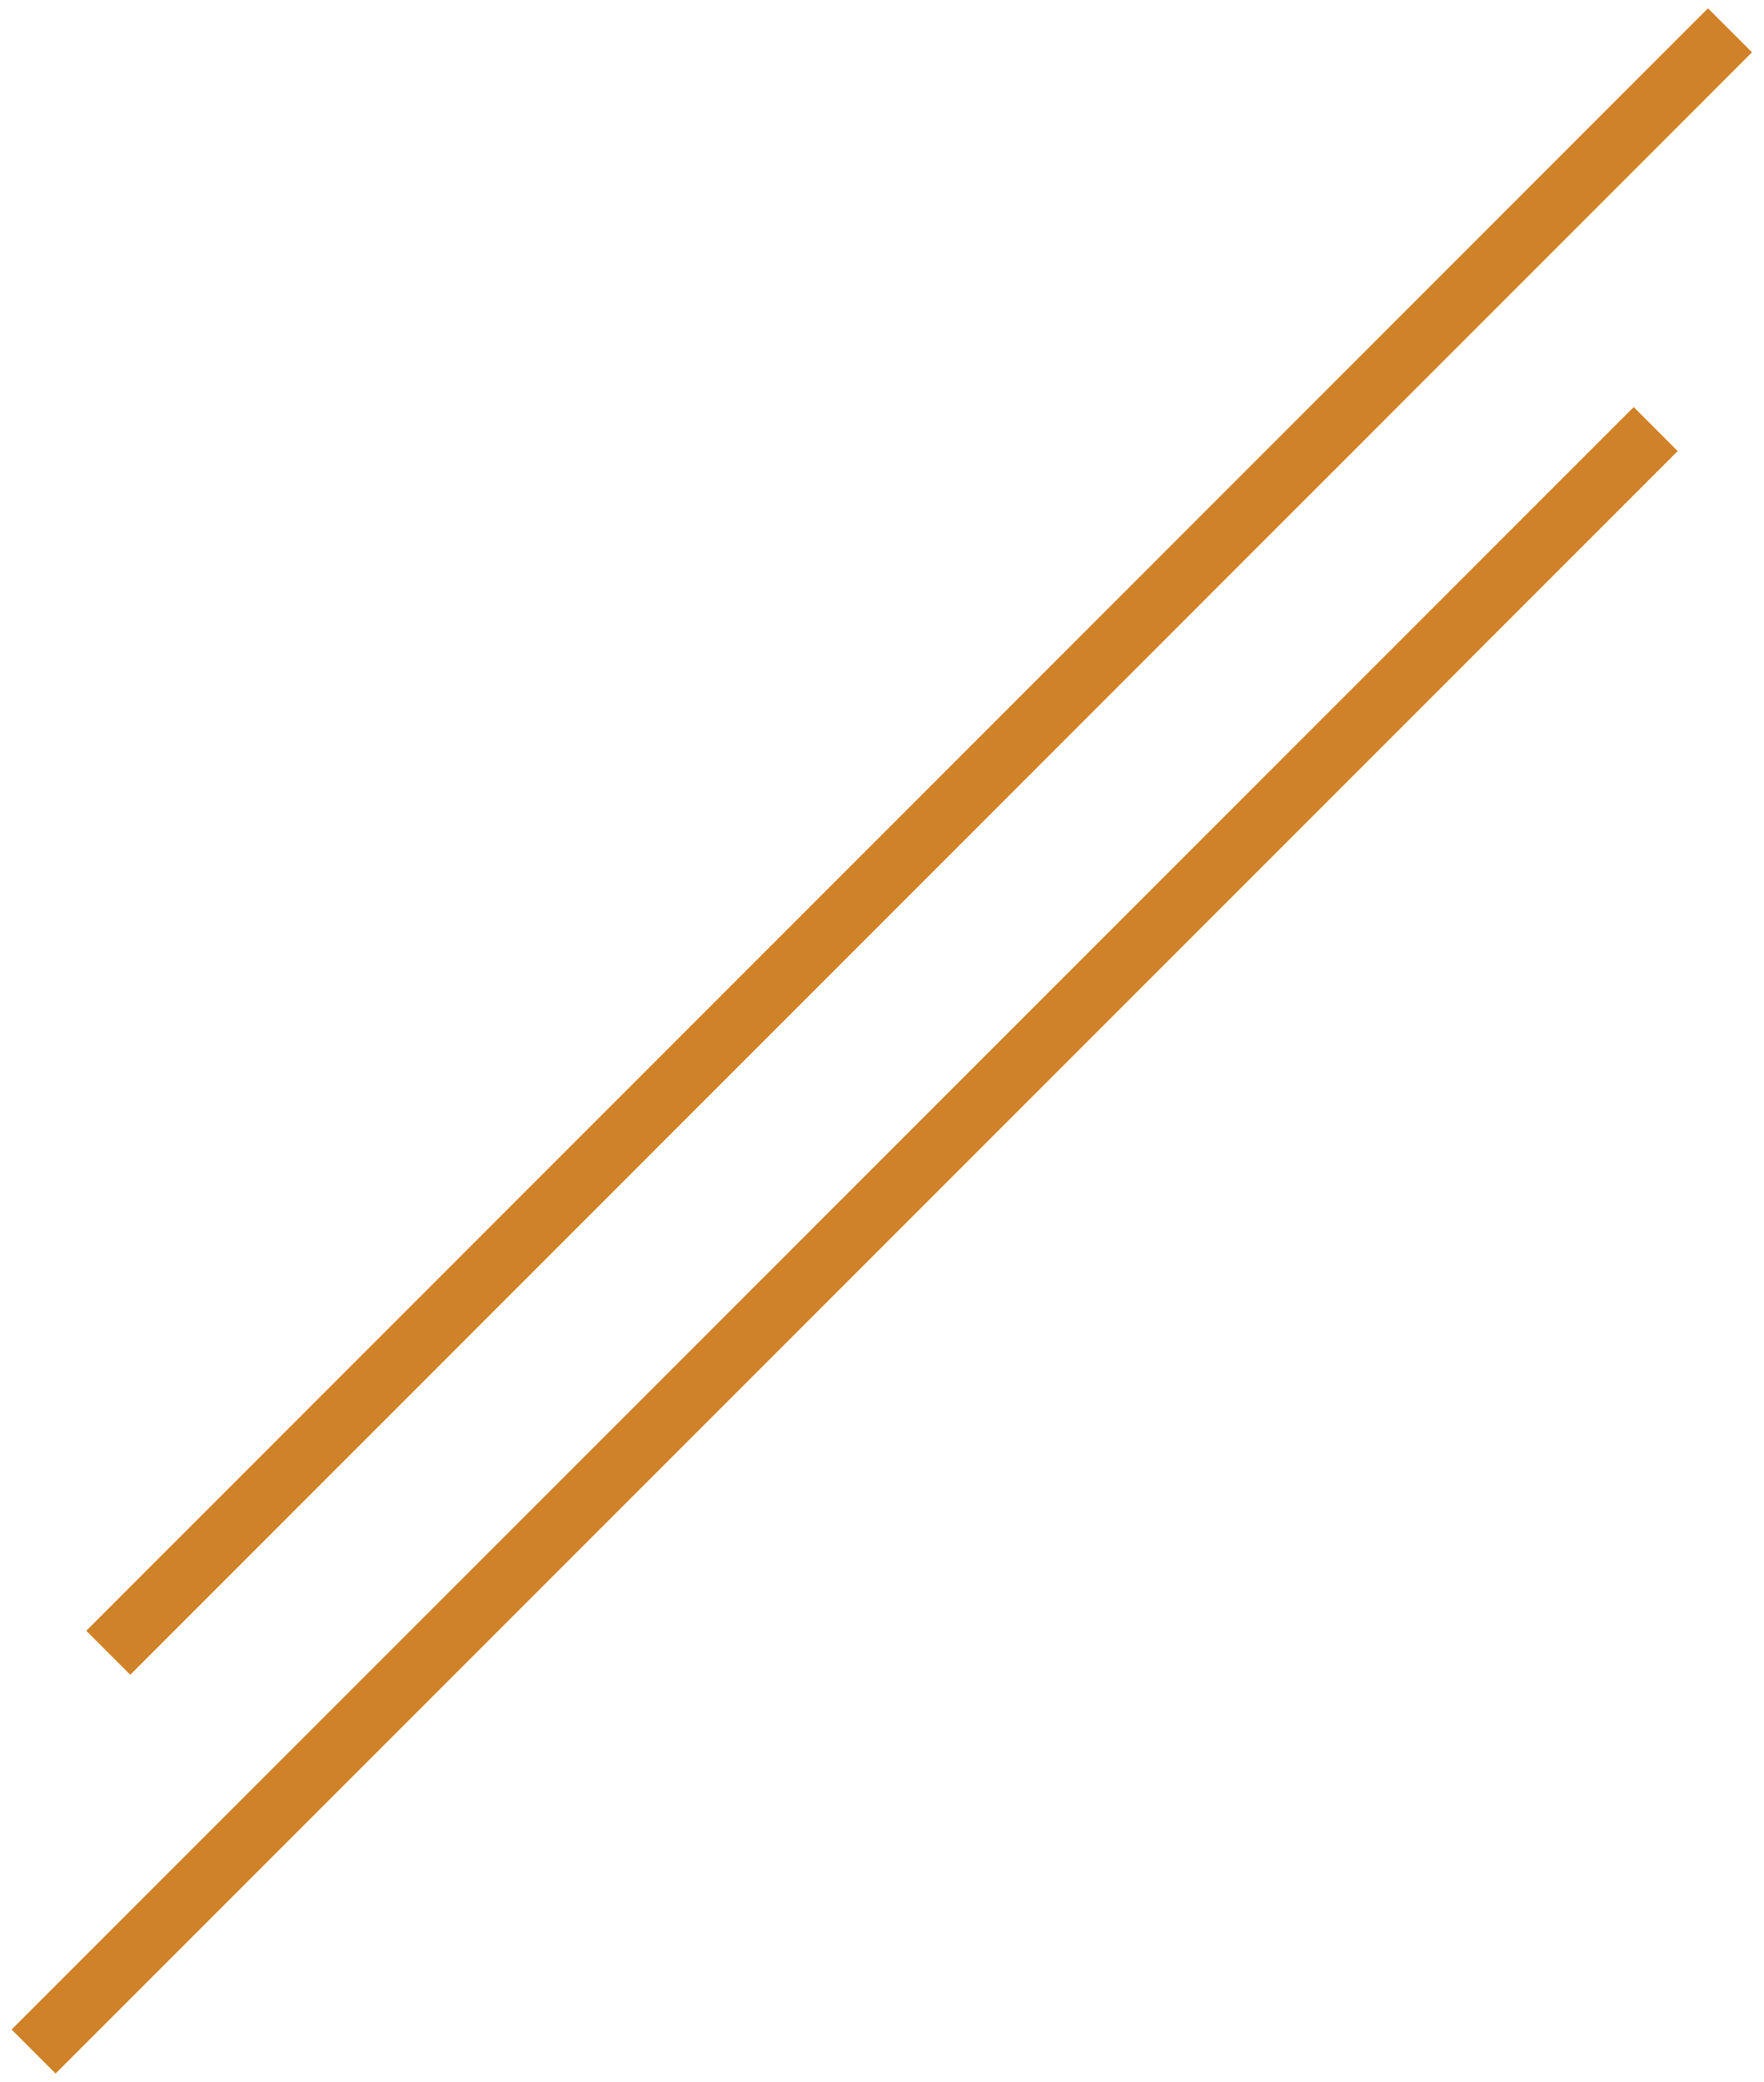
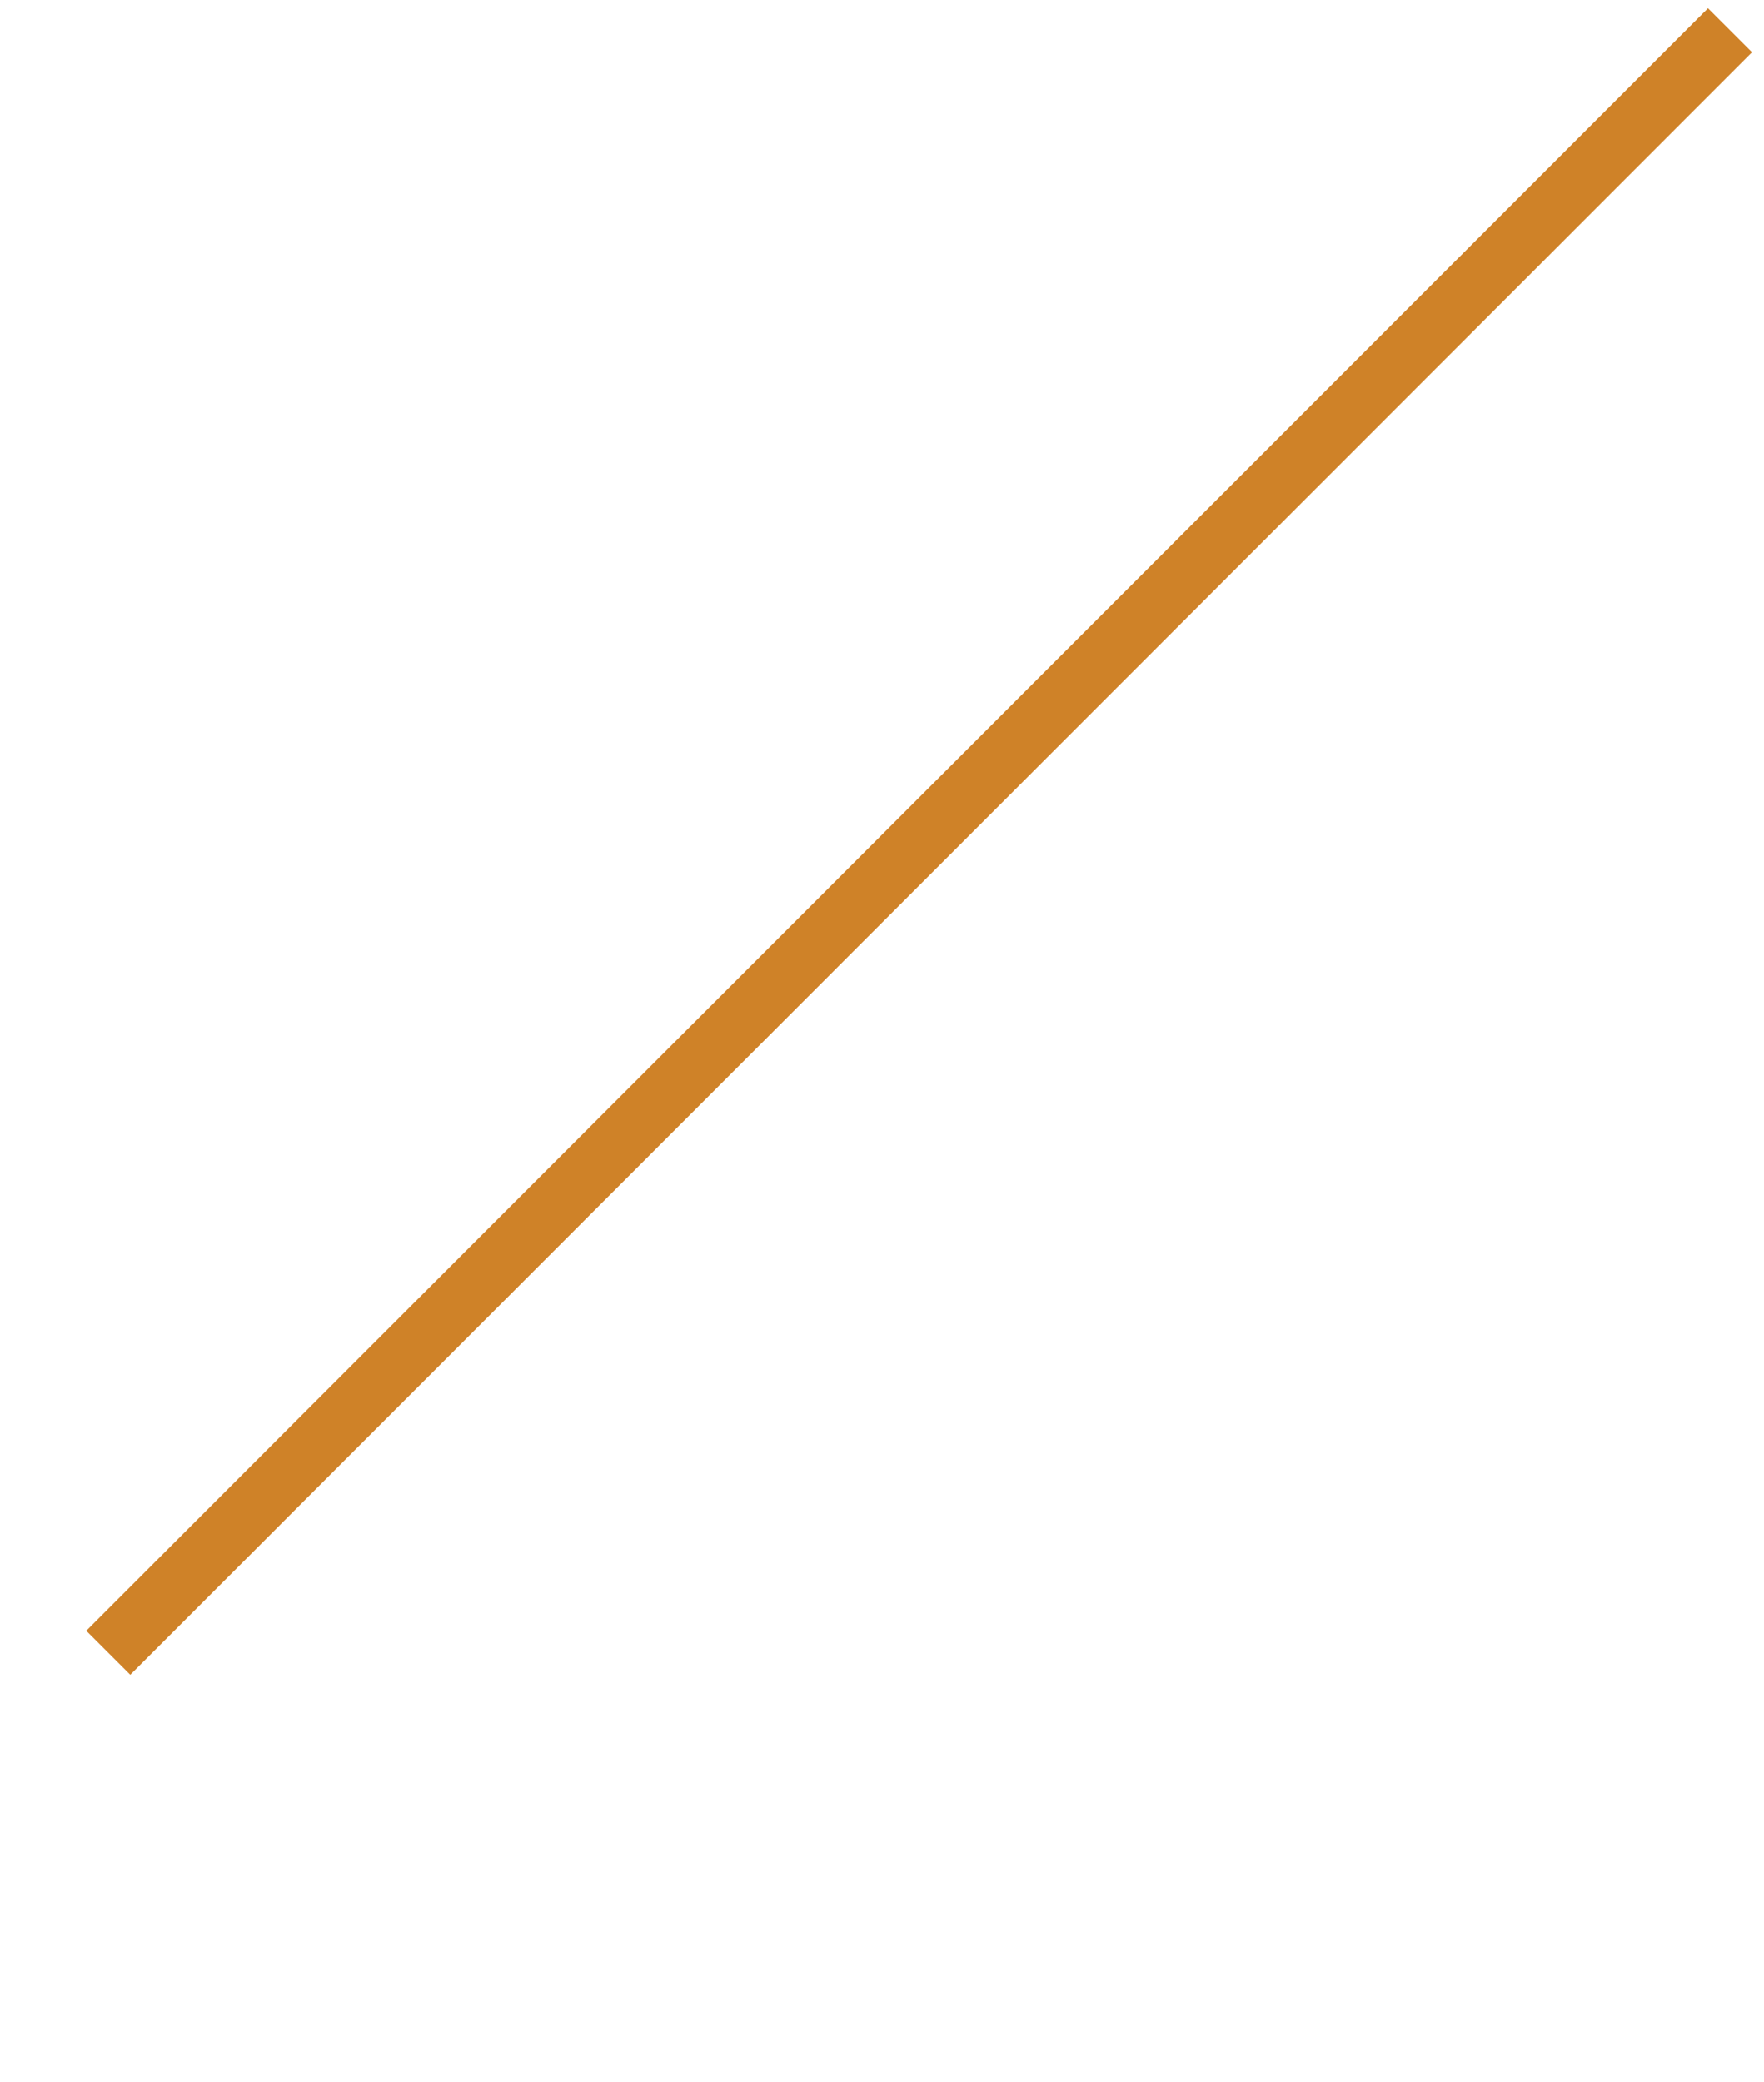
<svg xmlns="http://www.w3.org/2000/svg" id="Calque_1" data-name="Calque 1" viewBox="0 0 42.52 50.17">
  <defs>
    <style>
      .cls-1 {
        fill: none;
        stroke: #cf8228;
        stroke-miterlimit: 10;
        stroke-width: 1.5px;
      }
    </style>
  </defs>
  <line class="cls-1" x1="41.7" y1=".73" x2="2.61" y2="39.83" />
-   <line class="cls-1" x1="39.91" y1="10.34" x2=".81" y2="49.44" />
</svg>